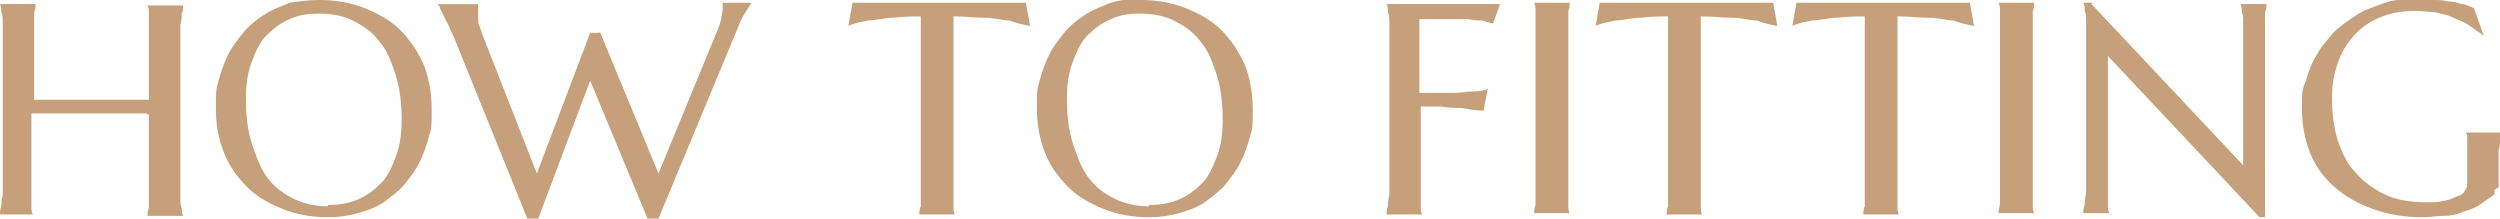
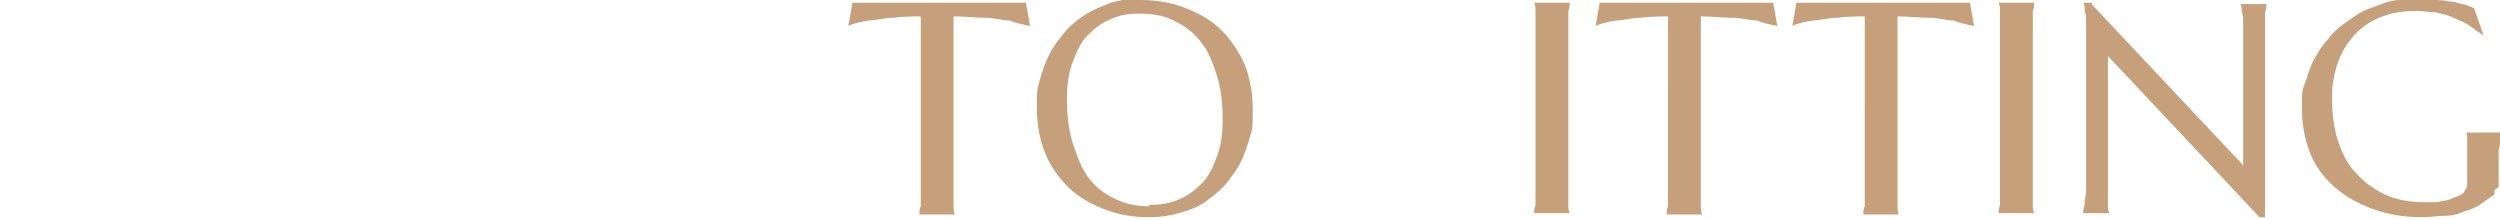
<svg xmlns="http://www.w3.org/2000/svg" width="183" height="16" version="1.1" viewBox="0 0 183 16">
  <defs>
    <style>
      .cls-1 {
        fill: #c5a07b;
      }
    </style>
  </defs>
  <g>
    <g id="_レイヤー_1" data-name="レイヤー_1">
      <g>
-         <path class="cls-1" d="M10.7,8.3c-.3,0-.6,0-1.1,0-.4,0-.9,0-1.4,0-.5,0-1,0-1.6,0-.5,0-1.1,0-1.6,0-.5,0-1,0-1.5,0-.5,0-.9,0-1.2,0v3.2c0,.6,0,1.1,0,1.6,0,.5,0,.8,0,1.2,0,.3,0,.6,0,.8,0,.2,0,.4.1.6h0s-2.6,0-2.6,0H0c0-.2,0-.4.1-.6,0-.2,0-.5.1-.8,0-.3,0-.7,0-1.2,0-.5,0-1,0-1.6v-7c0-.6,0-1.1,0-1.6,0-.5,0-.8,0-1.2,0-.3,0-.6-.1-.8,0-.2,0-.4-.1-.6H0s2.6,0,2.6,0h0c0,.2,0,.4-.1.6,0,.2,0,.5,0,.8,0,.3,0,.7,0,1.2,0,.5,0,1,0,1.6v2.8c.4,0,.8,0,1.3,0,.5,0,1,0,1.5,0,.5,0,1,0,1.6,0,.5,0,1,0,1.5,0,.5,0,1,0,1.4,0,.4,0,.8,0,1.1,0v-2.7c0-.6,0-1.1,0-1.6,0-.5,0-.8,0-1.2,0-.3,0-.6,0-.8,0-.2,0-.4-.1-.6h0s2.6,0,2.6,0h0c0,.2,0,.4-.1.6,0,.2,0,.5-.1.8,0,.3,0,.7,0,1.2,0,.5,0,1,0,1.6v7c0,.6,0,1.1,0,1.6,0,.5,0,.8,0,1.2,0,.3,0,.6.1.8,0,.2,0,.4.1.6h0s-2.6,0-2.6,0h0c0-.2,0-.4.1-.6,0-.2,0-.5,0-.8,0-.3,0-.7,0-1.2,0-.5,0-1,0-1.6v-3.2Z" />
-         <path class="cls-1" d="M23.4,0c1.2,0,2.3.2,3.3.6,1,.4,1.9.9,2.6,1.6.7.7,1.3,1.6,1.7,2.5.4,1,.6,2.1.6,3.3s0,1.4-.2,2c-.2.7-.4,1.3-.7,1.9-.3.6-.7,1.1-1.1,1.6-.4.5-1,.9-1.5,1.3-.6.4-1.2.6-1.9.8s-1.4.3-2.2.3c-1.2,0-2.3-.2-3.3-.6-1-.4-1.9-.9-2.6-1.6-.7-.7-1.3-1.5-1.7-2.5-.4-1-.6-2.1-.6-3.3s0-1.3.2-2c.2-.7.4-1.3.7-1.9.3-.6.7-1.1,1.1-1.6.4-.5.9-.9,1.5-1.3s1.2-.6,1.9-.9C21.9.1,22.6,0,23.4,0ZM24,15c.8,0,1.5-.1,2.2-.4.7-.3,1.2-.7,1.7-1.2.5-.5.8-1.2,1.1-2,.3-.8.4-1.7.4-2.7s-.1-2.1-.4-3.1c-.3-.9-.6-1.8-1.1-2.4-.5-.7-1.1-1.2-1.9-1.6-.7-.4-1.6-.6-2.6-.6s-1.5.1-2.2.4c-.7.3-1.2.7-1.7,1.2-.5.5-.8,1.2-1.1,2-.3.8-.4,1.7-.4,2.7s.1,2.1.4,3.1c.3.9.6,1.8,1.1,2.5.5.7,1.1,1.2,1.9,1.6s1.6.6,2.6.6Z" />
-         <path class="cls-1" d="M43.9,2.3l4.3,10.4,4.2-10.2c.2-.4.3-.8.4-1.1,0-.3.1-.5.1-.8s0-.1,0-.2c0,0,0-.1,0-.2h0s2.1,0,2.1,0h0c-.1.2-.3.5-.5.8-.2.3-.4.8-.6,1.3l-5.7,13.7h-.8l-4.2-10.1-3.8,10.1h-.8l-5.3-13.1c-.1-.3-.3-.6-.4-.9-.1-.3-.3-.5-.4-.8-.1-.2-.2-.4-.3-.6,0-.2-.2-.3-.2-.3h0s3,0,3,0h0c0,.1,0,.2,0,.2v.2c0,.2,0,.5,0,.8,0,.3.2.6.3,1l4,10.2,3.9-10.3h.7Z" />
        <path class="cls-1" d="M67.7,1.2c-.8,0-1.6,0-2.3.1-.7,0-1.3.2-1.8.2-.6.1-1.1.2-1.5.4l.3-1.7c0,0,.2,0,.4,0,.2,0,.4,0,.6,0,.2,0,.4,0,.7,0,.2,0,.5,0,.7,0,.2,0,.4,0,.6,0,.2,0,.3,0,.3,0h6.1c0,0,.2,0,.3,0,.2,0,.3,0,.6,0,.2,0,.4,0,.7,0,.2,0,.5,0,.7,0,.2,0,.4,0,.6,0,.2,0,.3,0,.4,0l.3,1.7c-.5-.1-1-.2-1.5-.4-.5,0-1.1-.2-1.8-.2-.7,0-1.4-.1-2.3-.1v10.3c0,.6,0,1.1,0,1.6,0,.5,0,.8,0,1.2,0,.3,0,.6,0,.8,0,.2,0,.4.1.6h0s-2.6,0-2.6,0h0c0-.2,0-.4.1-.6,0-.2,0-.5,0-.8,0-.3,0-.7,0-1.2,0-.5,0-1,0-1.6V1.2Z" />
        <path class="cls-1" d="M83.5,0c1.2,0,2.3.2,3.3.6,1,.4,1.9.9,2.6,1.6.7.7,1.3,1.6,1.7,2.5.4,1,.6,2.1.6,3.3s0,1.4-.2,2c-.2.7-.4,1.3-.7,1.9-.3.6-.7,1.1-1.1,1.6-.4.5-1,.9-1.5,1.3-.6.4-1.2.6-1.9.8s-1.4.3-2.2.3c-1.2,0-2.3-.2-3.3-.6-1-.4-1.9-.9-2.6-1.6-.7-.7-1.3-1.5-1.7-2.5-.4-1-.6-2.1-.6-3.3s0-1.3.2-2c.2-.7.4-1.3.7-1.9.3-.6.7-1.1,1.1-1.6.4-.5.9-.9,1.5-1.3s1.2-.6,1.9-.9c.7-.2,1.4-.3,2.2-.3ZM84.1,15c.8,0,1.5-.1,2.2-.4.7-.3,1.2-.7,1.7-1.2.5-.5.8-1.2,1.1-2,.3-.8.4-1.7.4-2.7s-.1-2.1-.4-3.1c-.3-.9-.6-1.8-1.1-2.4-.5-.7-1.1-1.2-1.9-1.6-.7-.4-1.6-.6-2.6-.6s-1.5.1-2.2.4c-.7.3-1.2.7-1.7,1.2-.5.5-.8,1.2-1.1,2-.3.8-.4,1.7-.4,2.7s.1,2.1.4,3.1c.3.9.6,1.8,1.1,2.5.5.7,1.1,1.2,1.9,1.6s1.6.6,2.6.6Z" />
-         <path class="cls-1" d="M104,11.5c0,.6,0,1.1,0,1.6,0,.5,0,.8,0,1.2,0,.3,0,.6,0,.8,0,.2,0,.4.1.6h0s-2.6,0-2.6,0h0c0-.2,0-.4.1-.6,0-.2,0-.5.1-.8,0-.3,0-.7,0-1.2,0-.5,0-1,0-1.6v-7c0-.6,0-1.1,0-1.6,0-.5,0-.8,0-1.2,0-.3,0-.6-.1-.8,0-.2,0-.4-.1-.6h0c.6,0,1.2,0,1.8,0,.6,0,1.2,0,1.8,0,.6,0,1.1,0,1.6,0s1,0,1.4,0c.4,0,.8,0,1.1,0,.3,0,.5,0,.6,0l-.5,1.4c-.2,0-.5-.1-.8-.2-.3,0-.6,0-1-.1-.4,0-.8,0-1.3,0s-.4,0-.6,0-.5,0-.8,0c-.3,0-.6,0-.9,0v5.4c.7,0,1.4,0,2,0,.6,0,1.1,0,1.6-.1.5,0,1,0,1.4-.2l-.3,1.6c-.5,0-1.1-.1-1.6-.2-.5,0-1,0-1.5-.1-.5,0-1.1,0-1.5,0v3.9Z" />
        <path class="cls-1" d="M112.3,15.6c0-.2,0-.3.1-.6,0-.2,0-.5,0-.8,0-.3,0-.7,0-1.2,0-.5,0-1,0-1.6v-7c0-.6,0-1.1,0-1.6,0-.5,0-.8,0-1.2,0-.3,0-.6,0-.8,0-.2,0-.4-.1-.6h0s2.6,0,2.6,0h0c0,.2,0,.4-.1.6,0,.2,0,.5,0,.8,0,.3,0,.7,0,1.2,0,.5,0,1,0,1.6v7c0,.6,0,1.1,0,1.6,0,.5,0,.8,0,1.2,0,.3,0,.6,0,.8,0,.2,0,.4.1.6h0s-2.6,0-2.6,0h0Z" />
        <path class="cls-1" d="M122.4,1.2c-.8,0-1.6,0-2.3.1-.7,0-1.3.2-1.8.2-.6.1-1.1.2-1.5.4l.3-1.7c0,0,.2,0,.4,0,.2,0,.4,0,.6,0,.2,0,.4,0,.7,0,.2,0,.5,0,.7,0,.2,0,.4,0,.6,0,.2,0,.3,0,.3,0h6.1c0,0,.2,0,.3,0,.2,0,.3,0,.6,0,.2,0,.4,0,.7,0,.2,0,.5,0,.7,0,.2,0,.4,0,.6,0,.2,0,.3,0,.4,0l.3,1.7c-.5-.1-1-.2-1.5-.4-.5,0-1.1-.2-1.8-.2-.7,0-1.4-.1-2.3-.1v10.3c0,.6,0,1.1,0,1.6,0,.5,0,.8,0,1.2,0,.3,0,.6,0,.8,0,.2,0,.4.1.6h0s-2.6,0-2.6,0h0c0-.2,0-.4.1-.6,0-.2,0-.5,0-.8,0-.3,0-.7,0-1.2,0-.5,0-1,0-1.6V1.2Z" />
        <path class="cls-1" d="M136.8,1.2c-.8,0-1.6,0-2.3.1-.7,0-1.3.2-1.8.2-.6.1-1.1.2-1.5.4l.3-1.7c0,0,.2,0,.4,0,.2,0,.4,0,.6,0,.2,0,.4,0,.7,0,.2,0,.5,0,.7,0,.2,0,.4,0,.6,0,.2,0,.3,0,.3,0h6.1c0,0,.2,0,.3,0,.2,0,.3,0,.6,0,.2,0,.4,0,.7,0,.2,0,.5,0,.7,0,.2,0,.4,0,.6,0,.2,0,.3,0,.4,0l.3,1.7c-.5-.1-1-.2-1.5-.4-.5,0-1.1-.2-1.8-.2-.7,0-1.4-.1-2.3-.1v10.3c0,.6,0,1.1,0,1.6,0,.5,0,.8,0,1.2,0,.3,0,.6,0,.8,0,.2,0,.4.1.6h0s-2.6,0-2.6,0h0c0-.2,0-.4.1-.6,0-.2,0-.5,0-.8,0-.3,0-.7,0-1.2,0-.5,0-1,0-1.6V1.2Z" />
        <path class="cls-1" d="M146.3,15.6c0-.2,0-.3.1-.6,0-.2,0-.5,0-.8,0-.3,0-.7,0-1.2,0-.5,0-1,0-1.6v-7c0-.6,0-1.1,0-1.6,0-.5,0-.8,0-1.2,0-.3,0-.6,0-.8,0-.2,0-.4-.1-.6h0s2.6,0,2.6,0h0c0,.2,0,.4-.1.6,0,.2,0,.5,0,.8,0,.3,0,.7,0,1.2,0,.5,0,1,0,1.6v7c0,.6,0,1.1,0,1.6,0,.5,0,.8,0,1.2,0,.3,0,.6,0,.8,0,.2,0,.4.1.6h0s-2.6,0-2.6,0h0Z" />
        <path class="cls-1" d="M153.1.3l11.1,11.8v-7.6c0-.6,0-1.1,0-1.6,0-.5,0-.8,0-1.2,0-.3,0-.6-.1-.8,0-.2,0-.4-.1-.6h0s1.9,0,1.9,0h0c0,.2,0,.4-.1.6,0,.2,0,.5,0,.8,0,.3,0,.7,0,1.2,0,.5,0,1,0,1.6v11.4h-.4l-11.1-11.8v7.3c0,.6,0,1.1,0,1.6,0,.5,0,.8,0,1.2,0,.3,0,.6,0,.8,0,.2,0,.4.1.6h0s-1.9,0-1.9,0h0c0-.2,0-.4.1-.6,0-.2,0-.5.1-.8,0-.3,0-.7,0-1.2,0-.5,0-1,0-1.6v-7c0-.6,0-1.1,0-1.6,0-.5,0-.8,0-1.2,0-.3,0-.6-.1-.8,0-.2,0-.4-.1-.6h0s.7,0,.7,0Z" />
        <path class="cls-1" d="M182.6,13.9c0,0,0,.2,0,.2,0,0,0,.2-.1.2-.3.2-.7.5-1,.7s-.8.4-1.2.5c-.4.2-.9.3-1.4.3-.5,0-1,.1-1.6.1-1.3,0-2.5-.2-3.6-.6-1.1-.4-2-.9-2.8-1.6-.8-.7-1.4-1.5-1.8-2.5-.4-1-.6-2.1-.6-3.3s0-1.3.3-2c.2-.7.4-1.3.8-1.9.3-.6.8-1.1,1.2-1.6.5-.5,1.1-.9,1.7-1.3s1.3-.6,2.1-.9S176.1,0,177,0s.7,0,1.1,0c.4,0,.7,0,1.1.1.4,0,.7.1,1,.2.3,0,.6.2.9.3l.7,2h0c-.3-.2-.6-.4-1-.7s-.8-.4-1.2-.6c-.4-.2-.9-.3-1.3-.4-.5,0-.9-.1-1.4-.1-.9,0-1.7.1-2.5.4-.8.3-1.4.7-1.9,1.2-.5.5-1,1.2-1.3,2-.3.8-.5,1.7-.5,2.7s.1,2.1.4,3.1c.3.9.7,1.8,1.3,2.4.6.7,1.3,1.2,2.1,1.6.8.4,1.8.6,3,.6s.9,0,1.3-.1c.4,0,.7-.2,1-.3.3-.1.5-.2.6-.4s.2-.3.2-.4v-.4c0-.5,0-.9,0-1.3,0-.4,0-.7,0-1,0-.3,0-.5,0-.7,0-.2,0-.4-.1-.5h0s2.6,0,2.6,0h0c0,.2,0,.4-.1.6,0,.2,0,.4-.1.7,0,.3,0,.6,0,1,0,.4,0,.8,0,1.3v.4Z" />
      </g>
    </g>
  </g>
</svg>